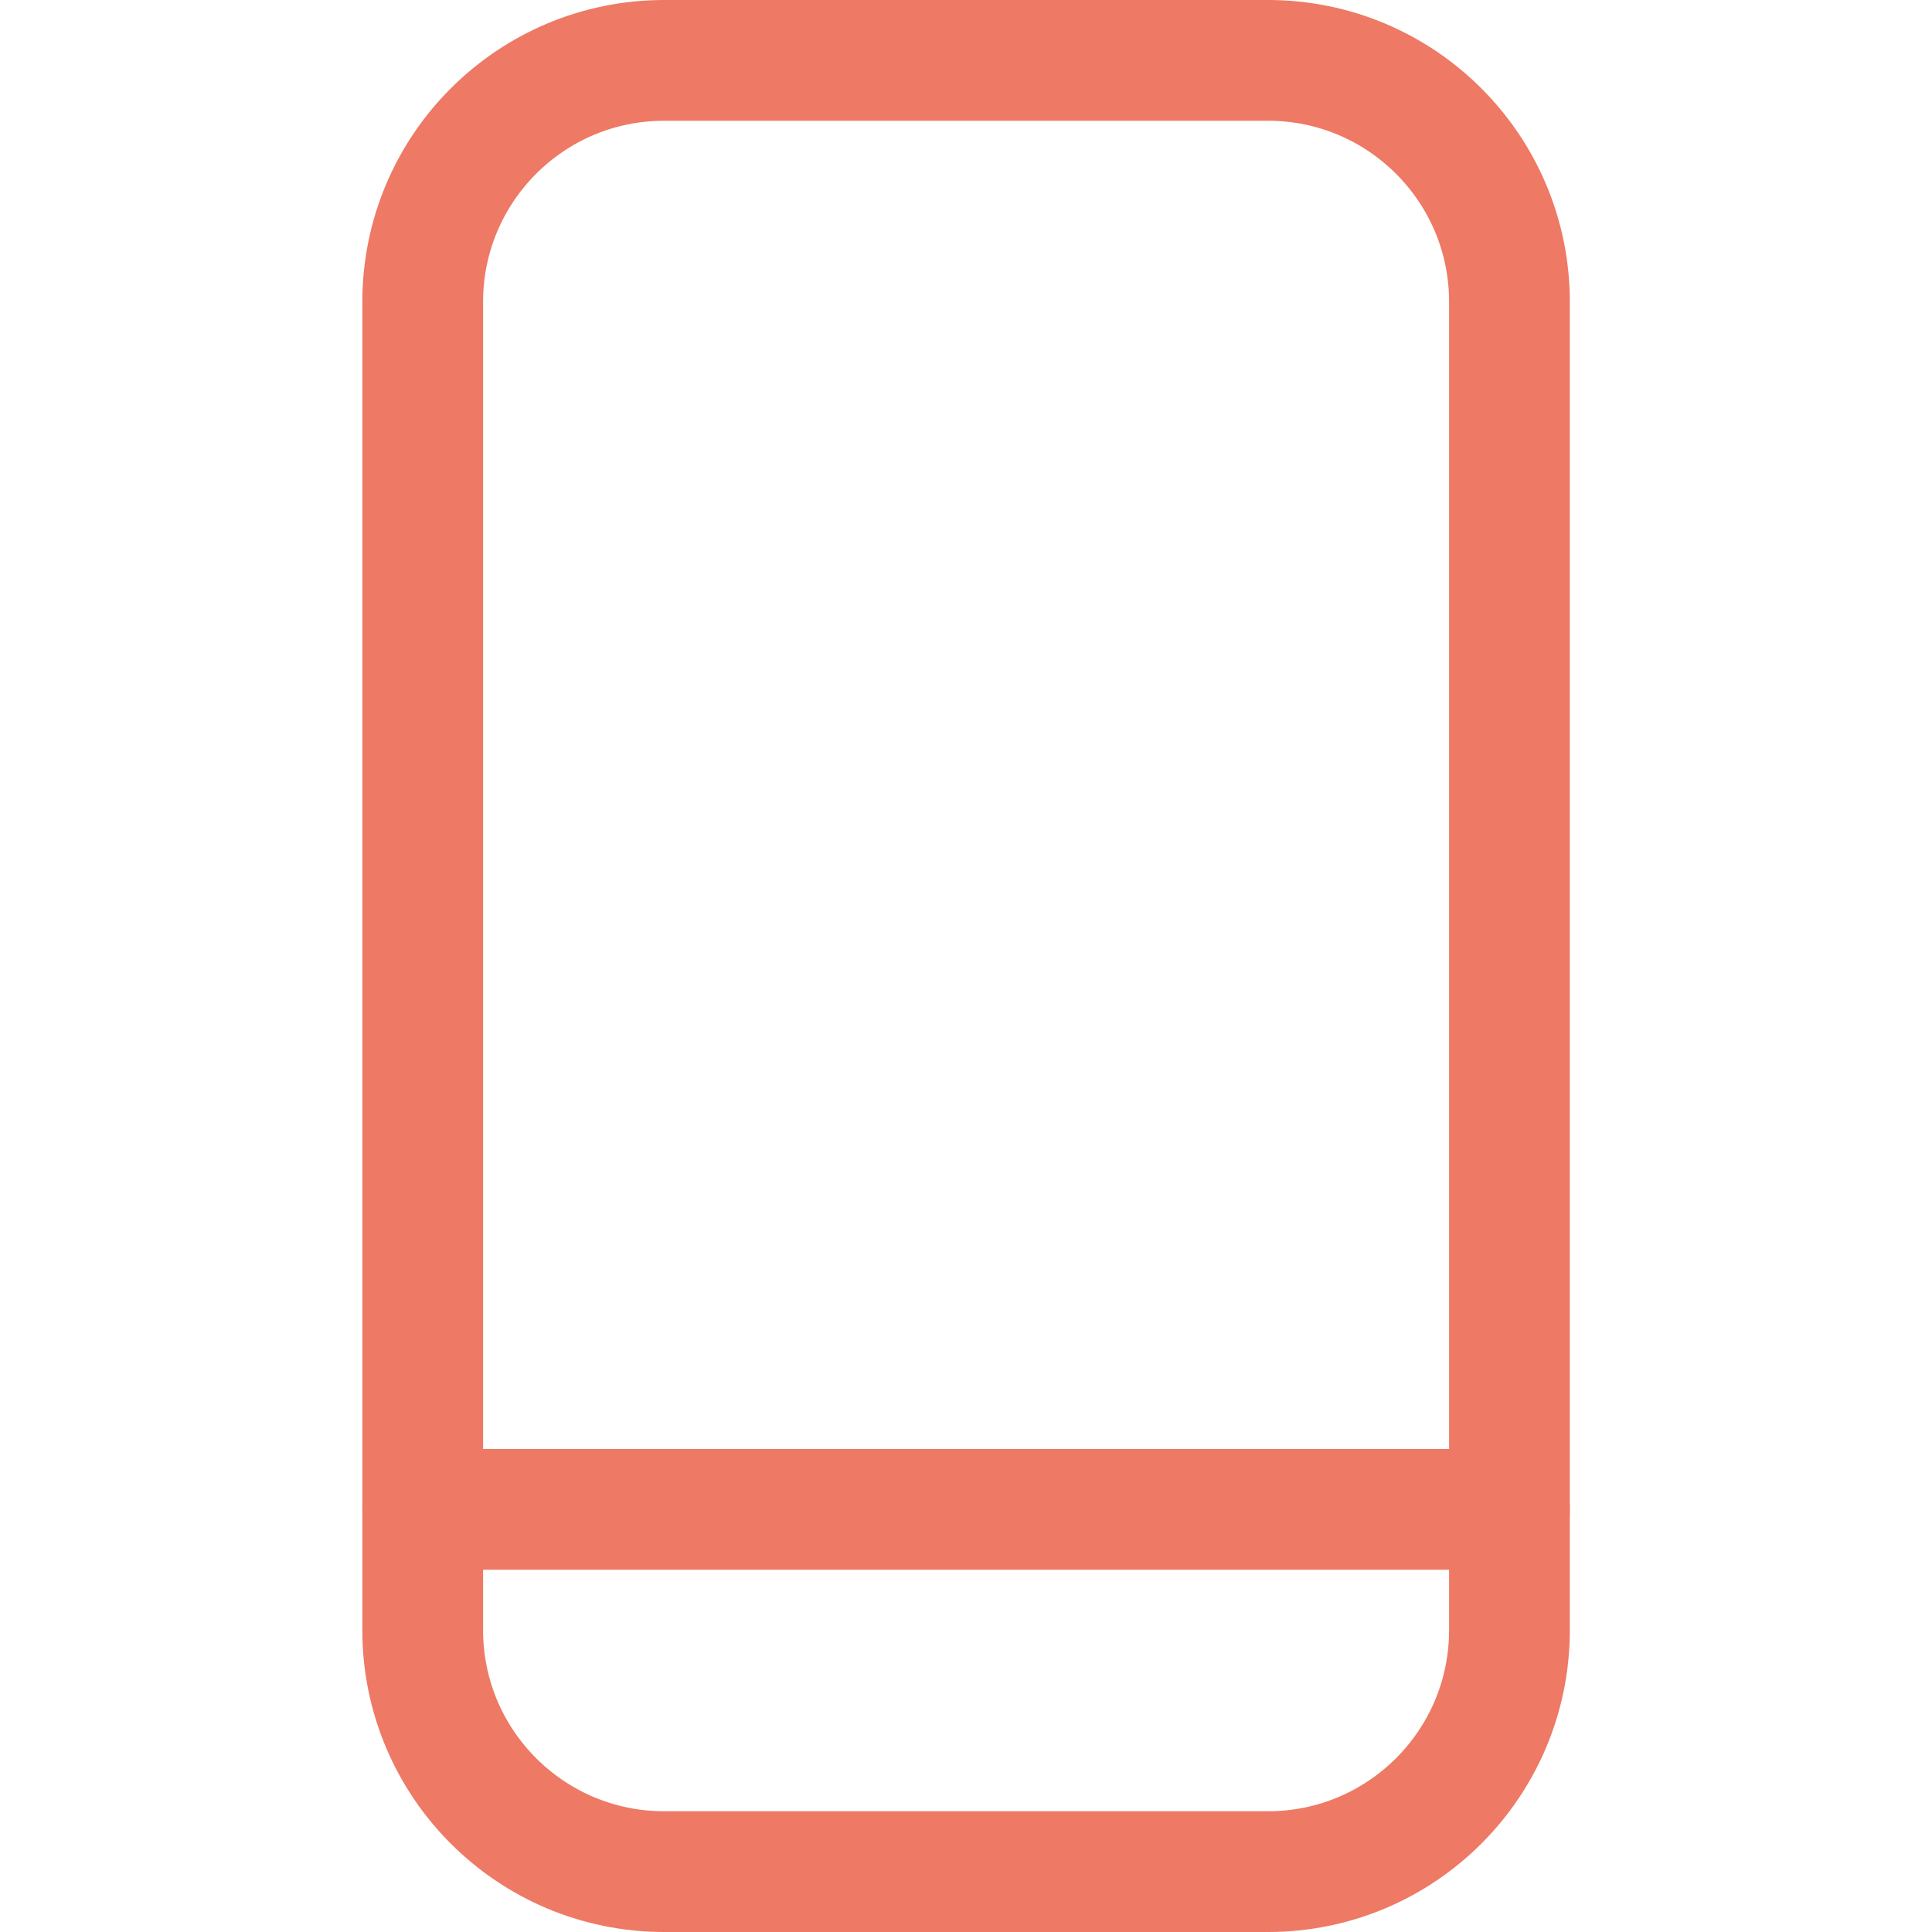
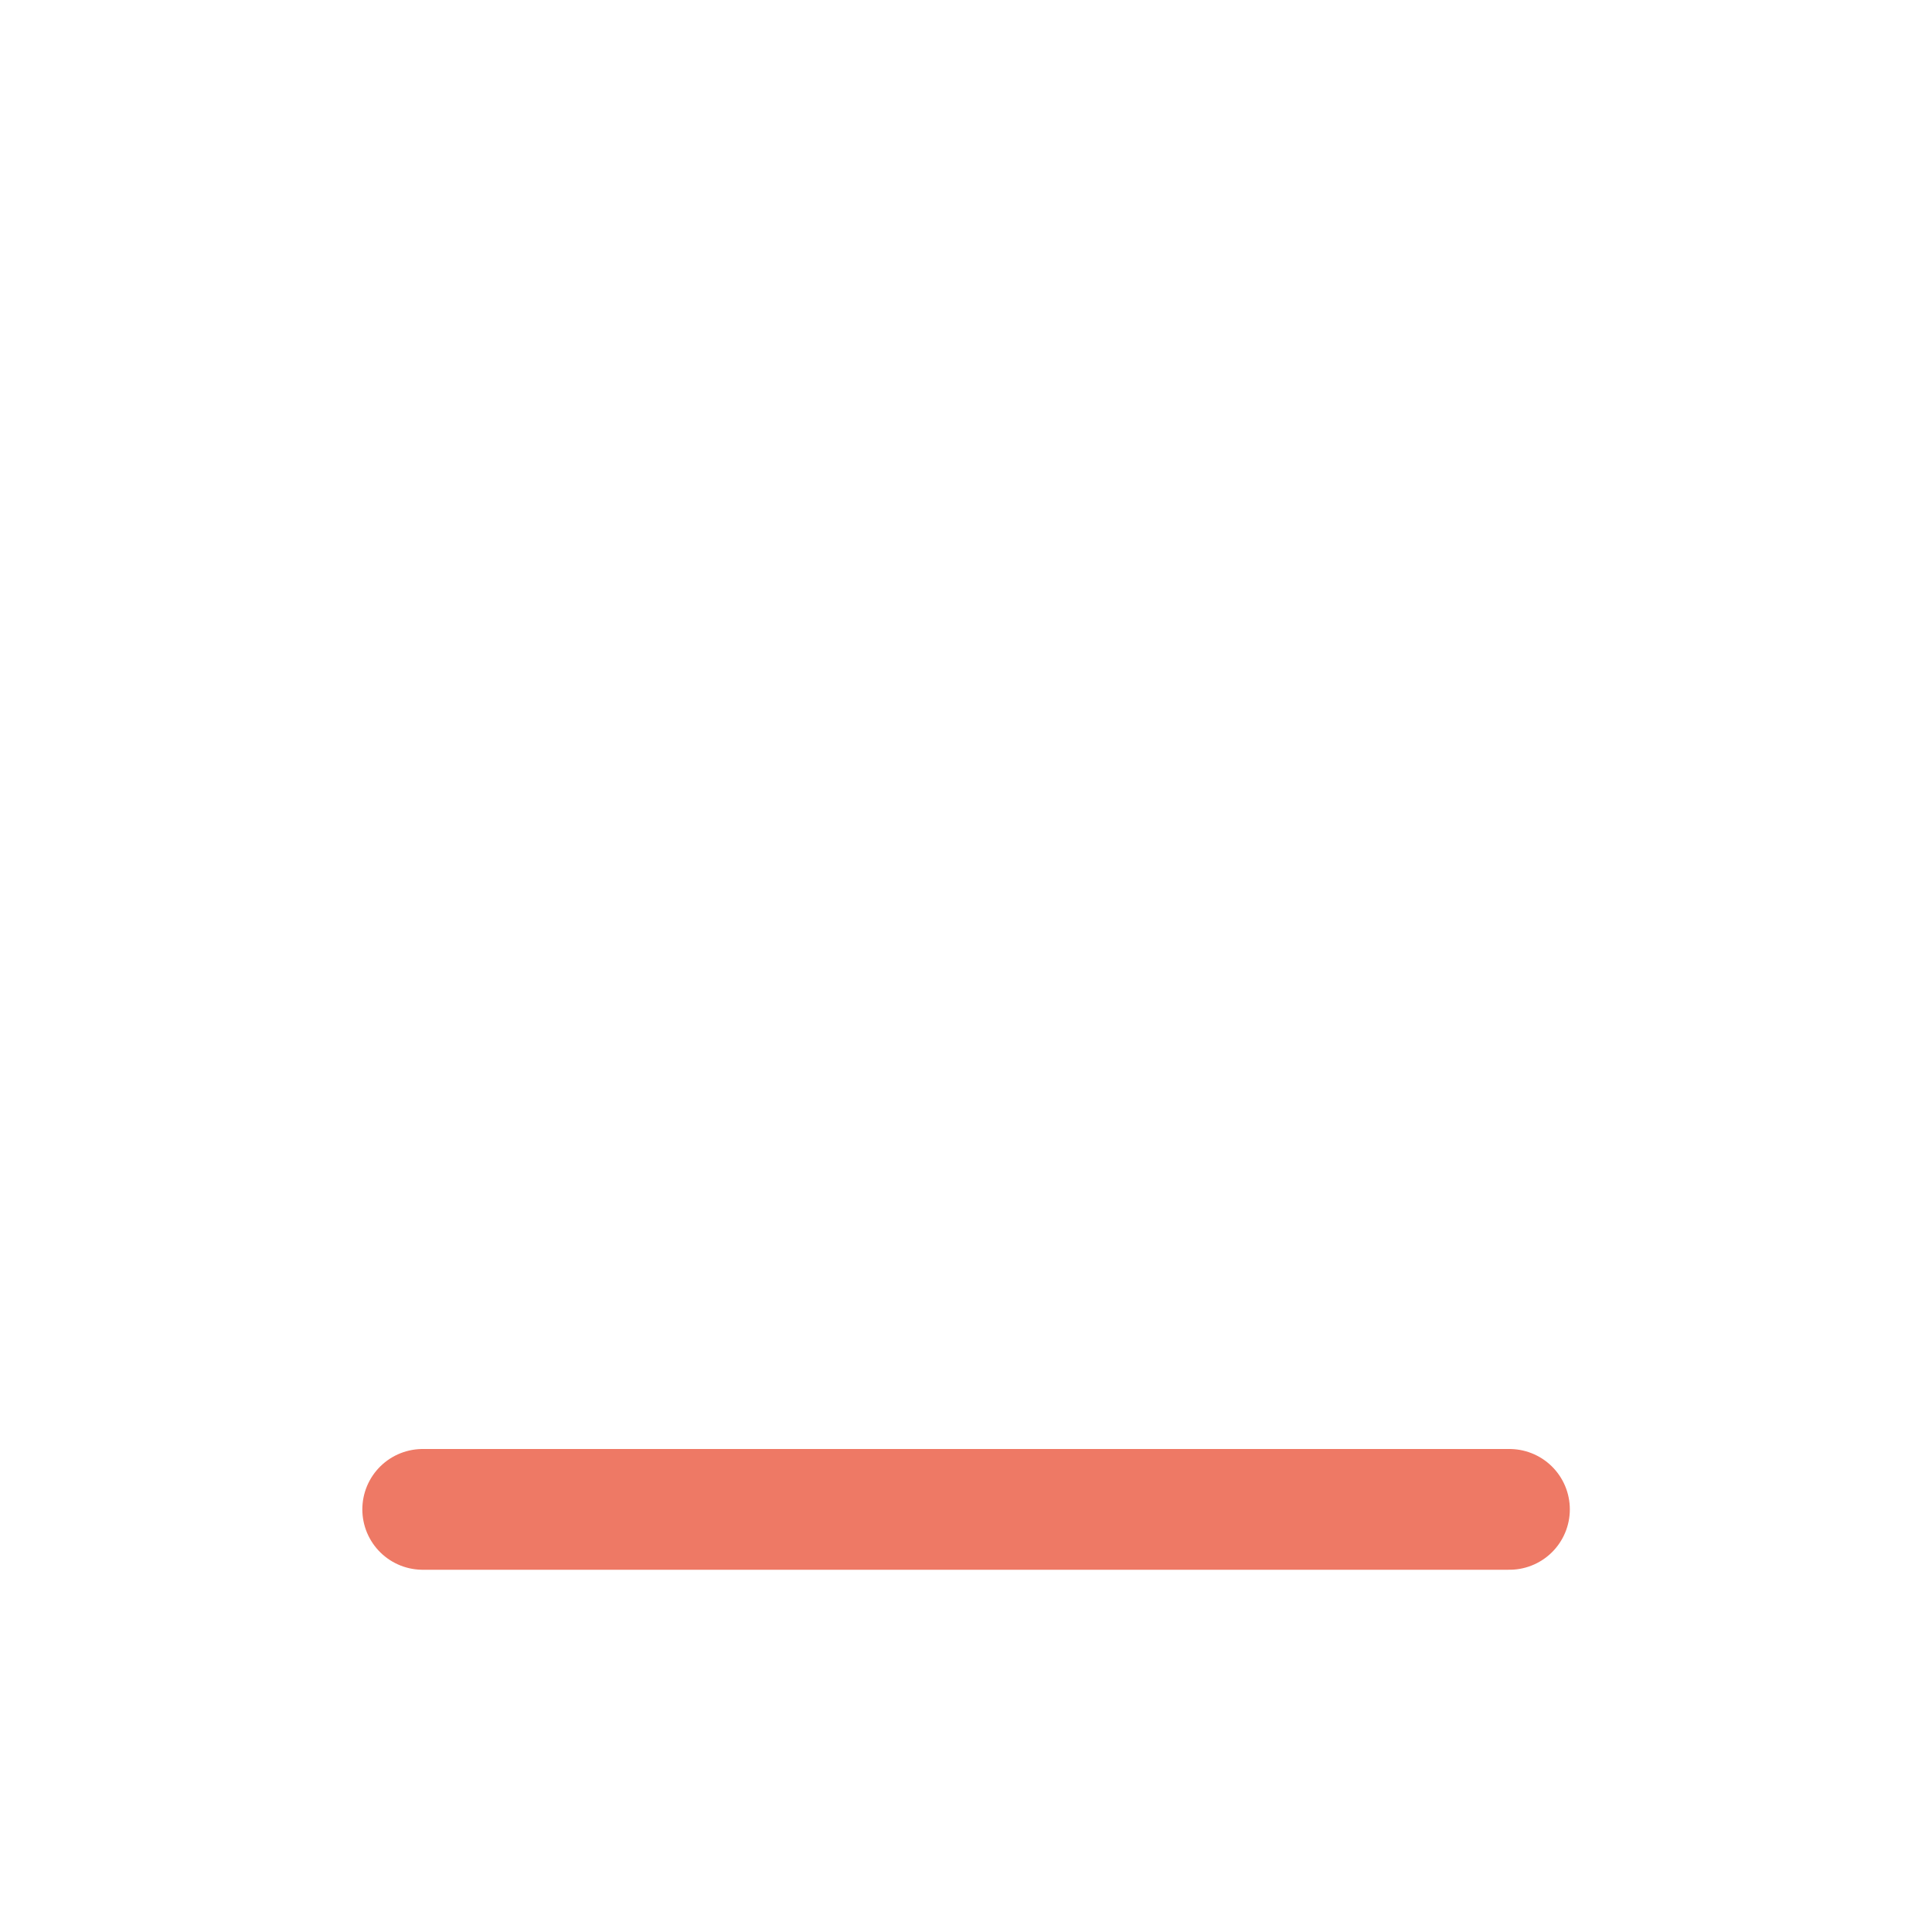
<svg xmlns="http://www.w3.org/2000/svg" width="24" height="24" viewBox="0 0 24 24" fill="none">
-   <path d="M15.751 0.75H8.251C6.594 0.75 5.251 2.093 5.251 3.75V20.25C5.251 21.907 6.594 23.25 8.251 23.25H15.751C17.408 23.25 18.751 21.907 18.751 20.25V3.75C18.751 2.093 17.408 0.75 15.751 0.75Z" stroke="#EE7965" stroke-width="1.5" stroke-linecap="round" stroke-linejoin="round" />
  <path d="M5.251 18.75H18.751" stroke="#EE7965" stroke-width="1.5" stroke-linecap="round" stroke-linejoin="round" />
</svg>